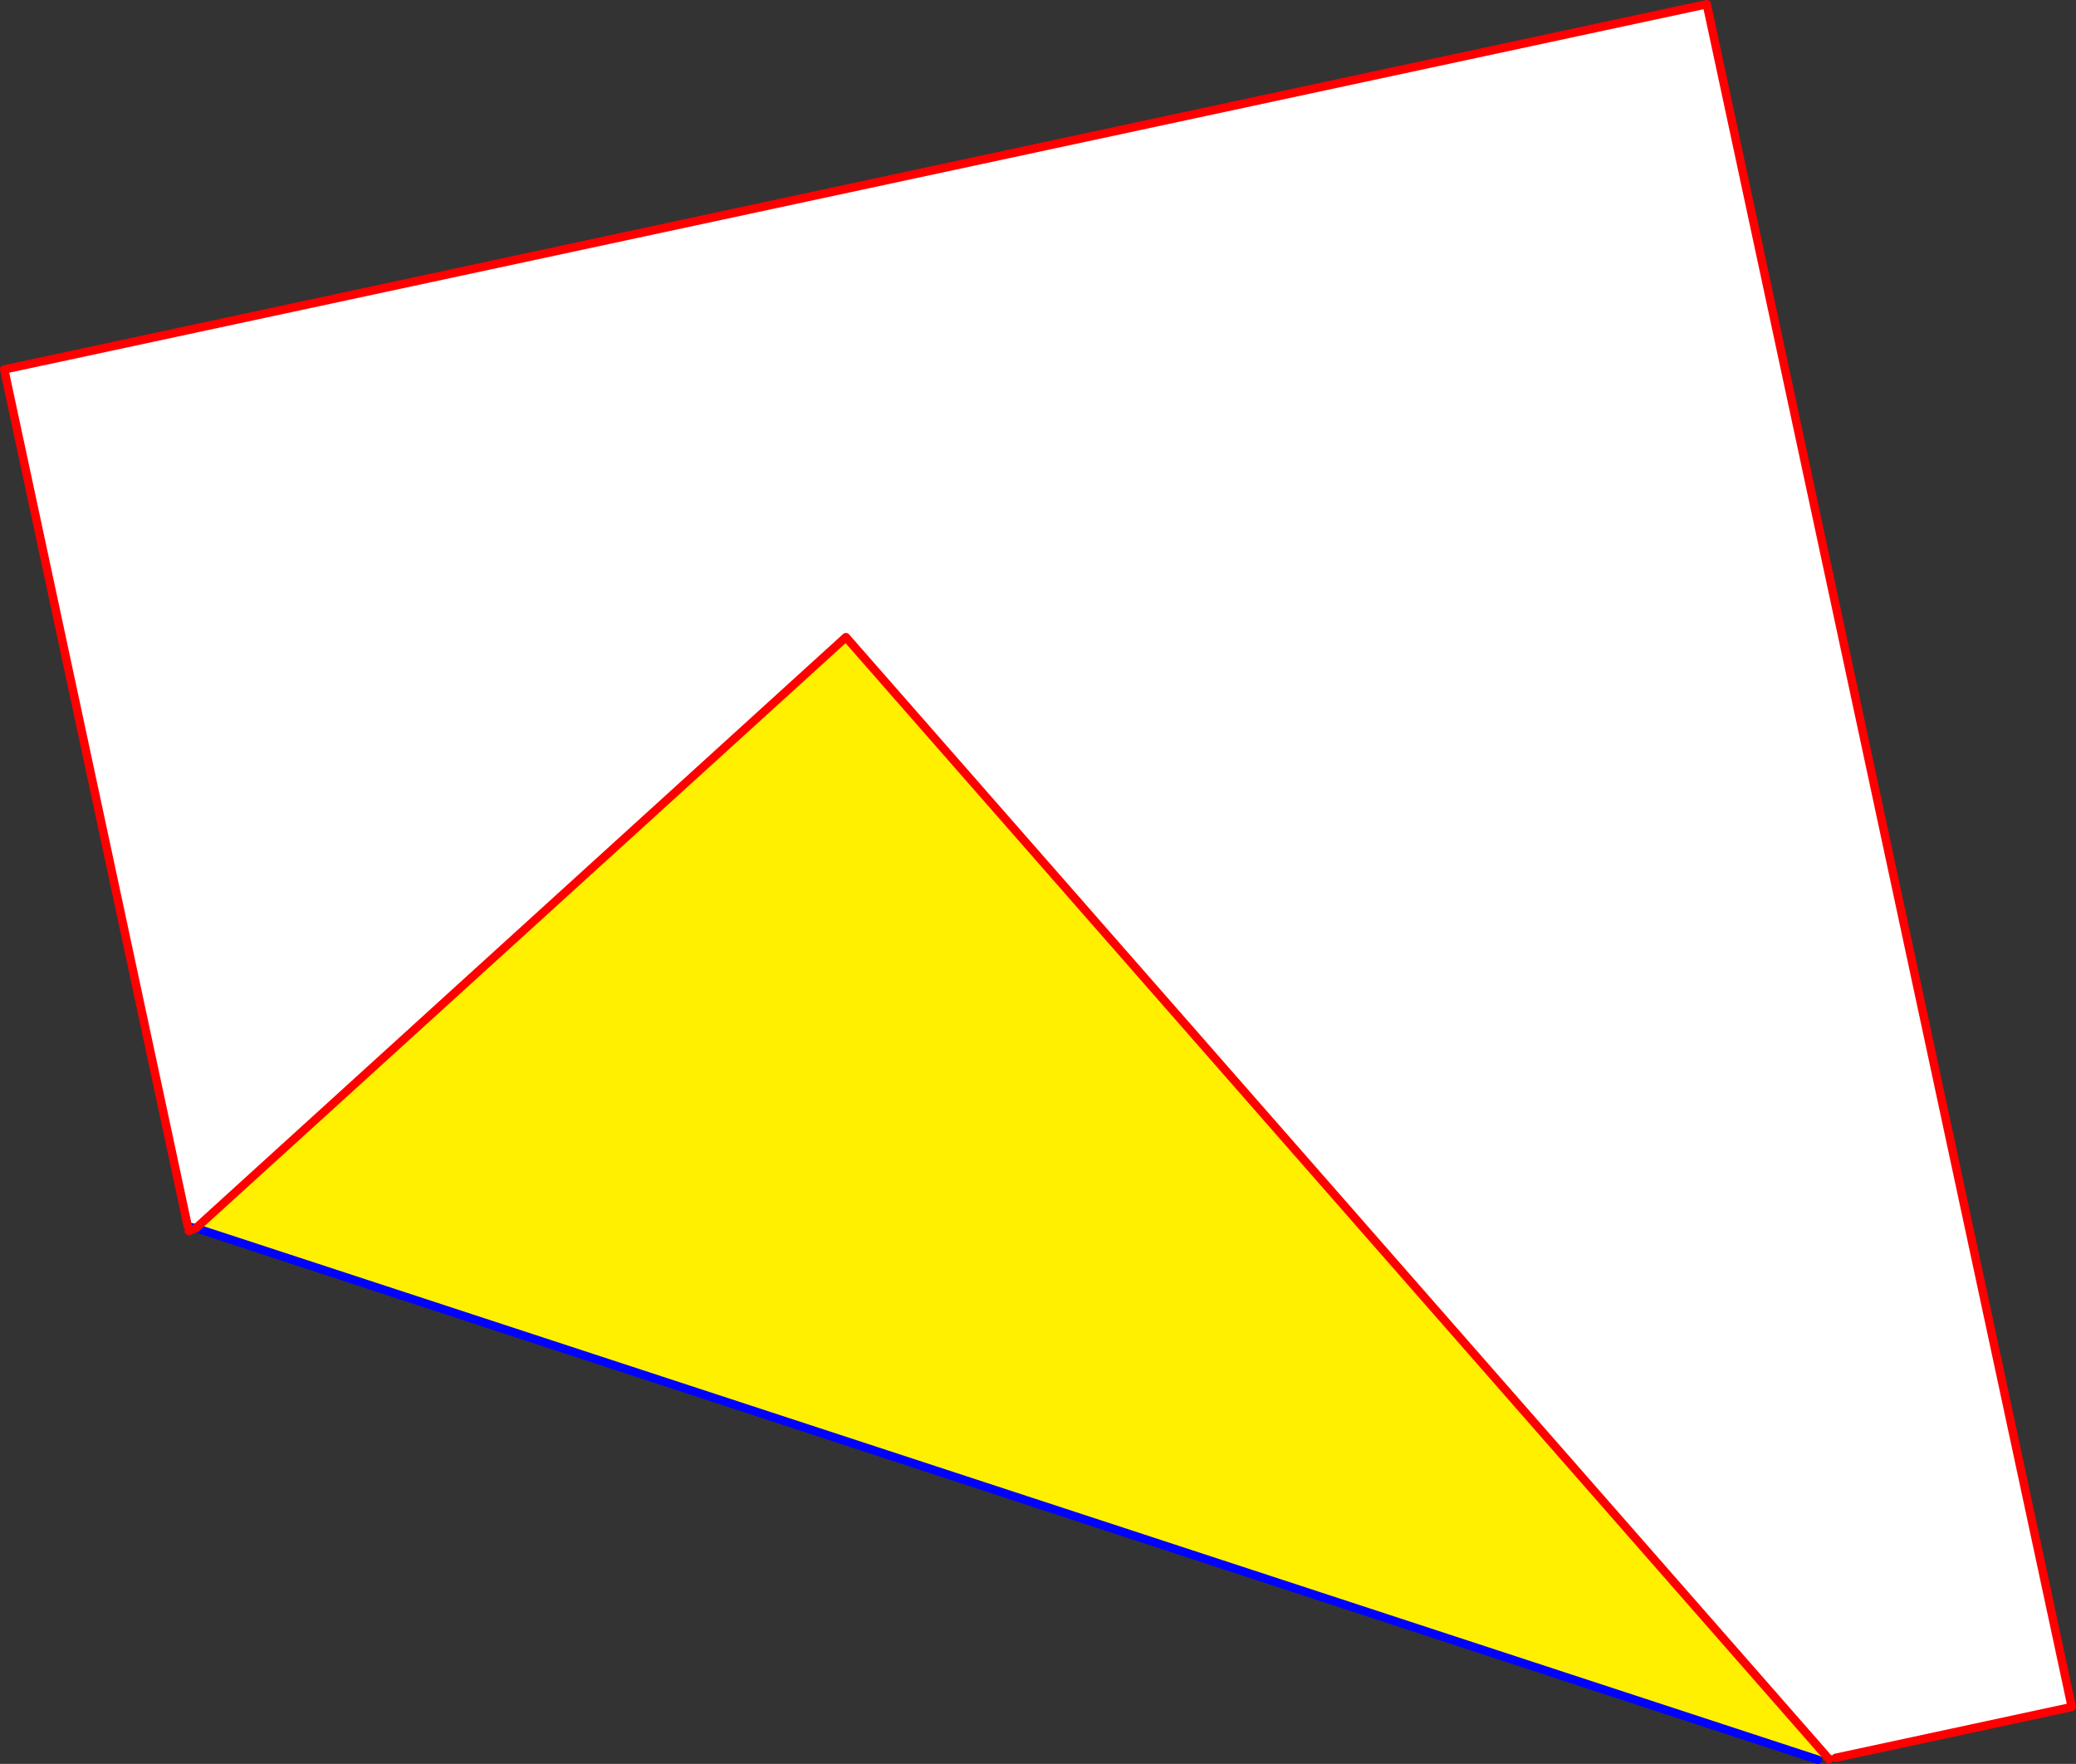
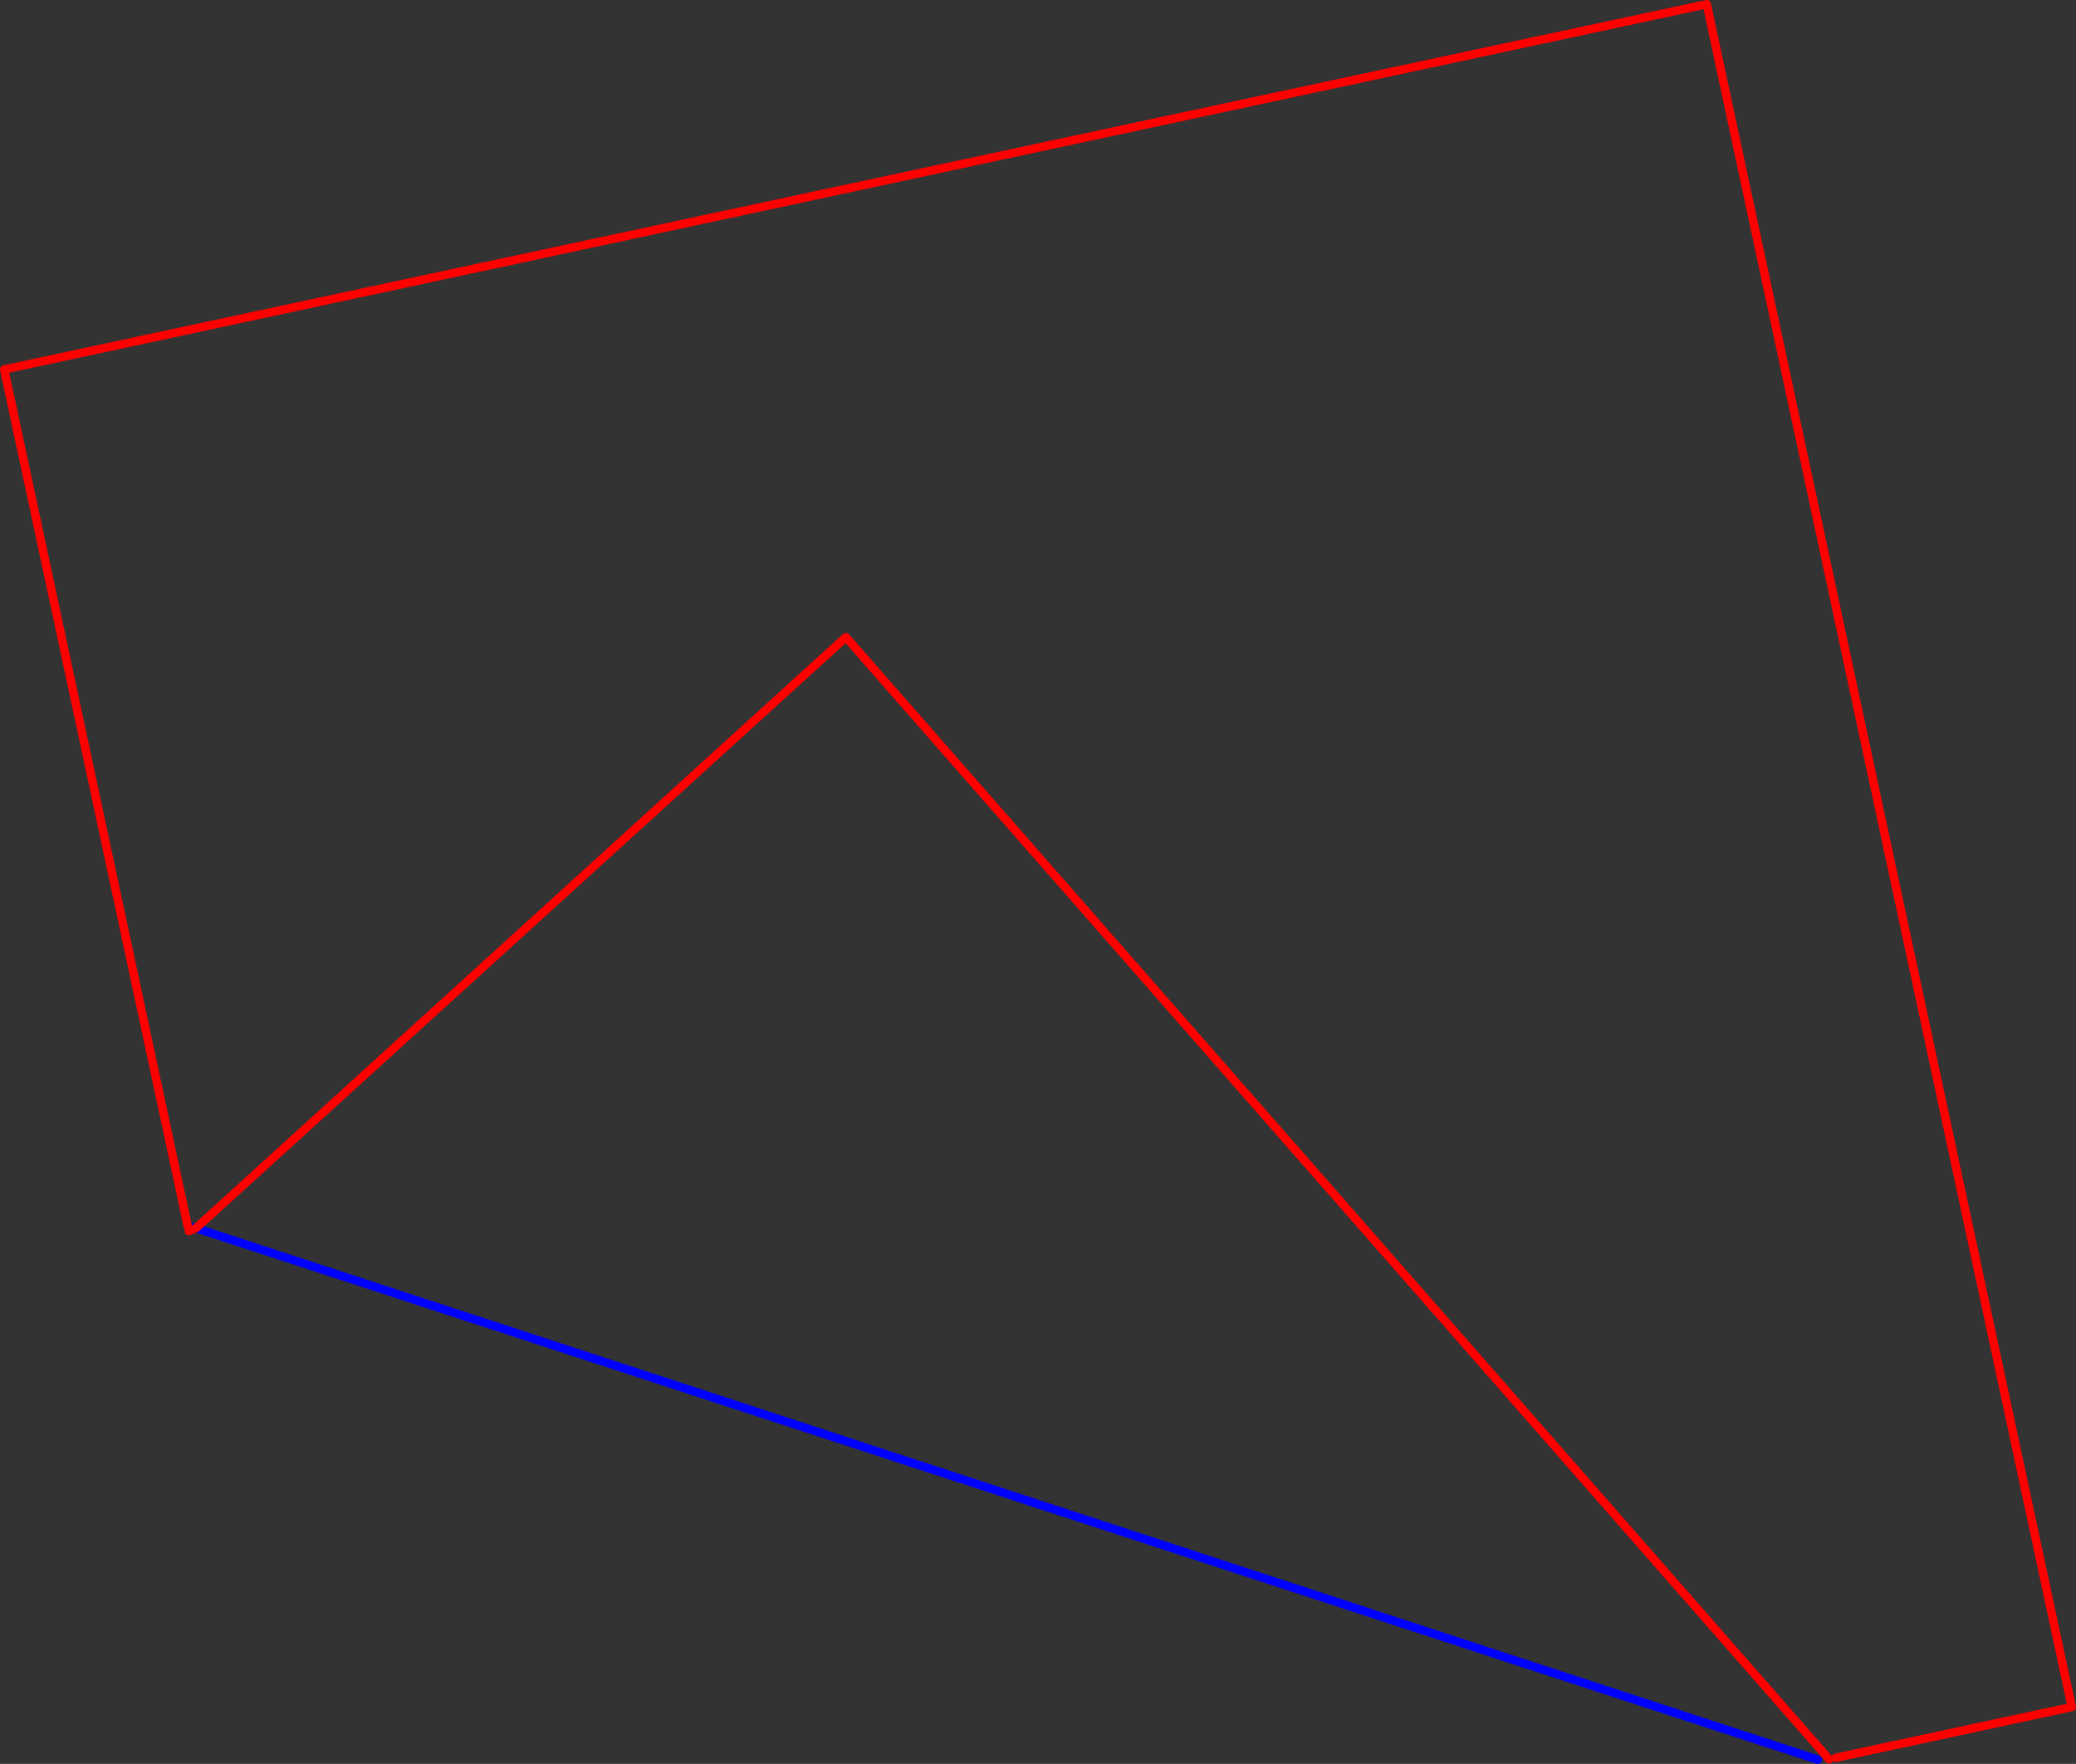
<svg xmlns="http://www.w3.org/2000/svg" height="418.45px" width="492.55px">
  <rect width="100%" height="100%" fill="#333333" stroke="none" />
  <g transform="matrix(1.0, 0.0, 0.0, 1.0, -111.0, -41.2)">
-     <path d="M155.8 333.25 L156.25 332.6 156.2 332.3 157.5 332.55 156.2 332.3 155.95 332.25 155.75 332.2 155.65 332.15 155.55 332.1 112.0 128.85 515.95 42.2 602.55 446.15 546.55 458.2 546.1 457.65 545.9 457.65 545.2 457.55 545.1 457.7 Q544.95 458.0 544.95 458.35 L544.95 458.4 544.95 458.55 543.85 457.25 311.7 192.35 157.5 332.55 155.8 333.25" fill="#ffffff" fill-rule="evenodd" stroke="none" />
-     <path d="M543.85 457.25 L542.3 458.65 157.5 332.55 311.7 192.35 543.85 457.25" fill="#fff000" fill-rule="evenodd" stroke="none" />
    <path d="M157.5 332.55 L156.2 332.3 155.95 332.25 155.75 332.2 155.65 332.15 M542.3 458.65 L157.5 332.55" fill="none" stroke="#0000ff" stroke-linecap="round" stroke-linejoin="round" stroke-width="2.0" />
    <path d="M155.8 333.25 L157.5 332.55 311.7 192.35 543.85 457.25 544.95 458.55 M155.55 332.1 L112.0 128.85 515.95 42.2 602.55 446.15 546.55 458.2" fill="none" stroke="#ff0000" stroke-linecap="round" stroke-linejoin="round" stroke-width="2.0" />
  </g>
</svg>